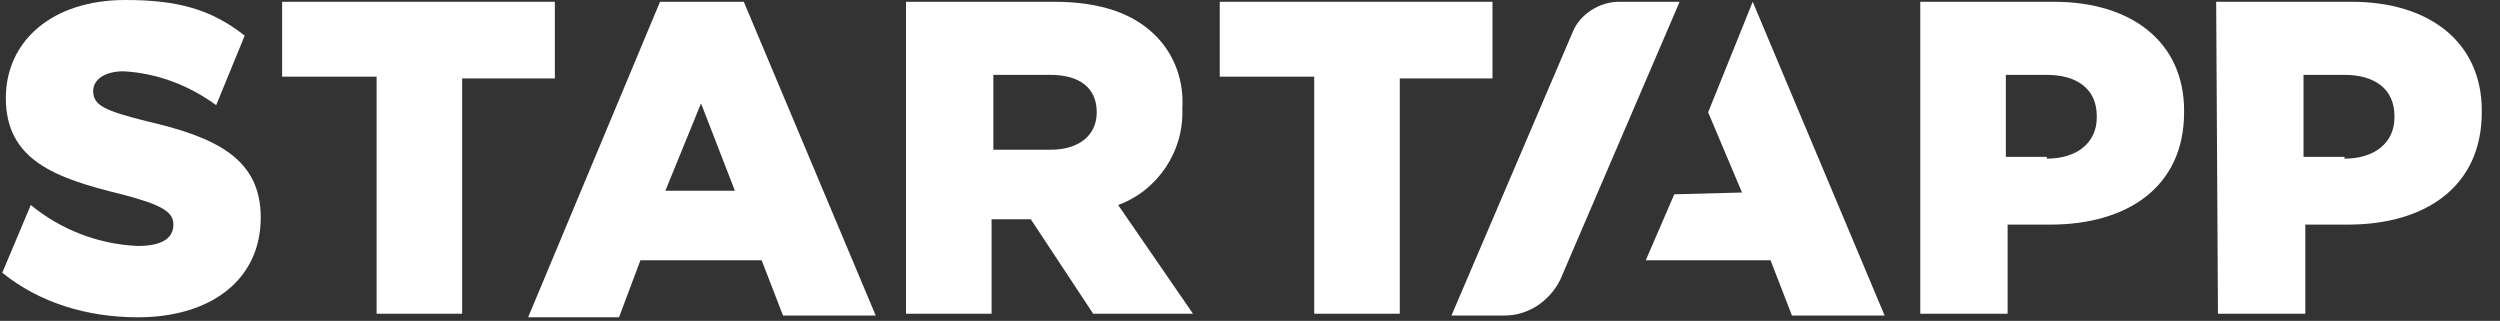
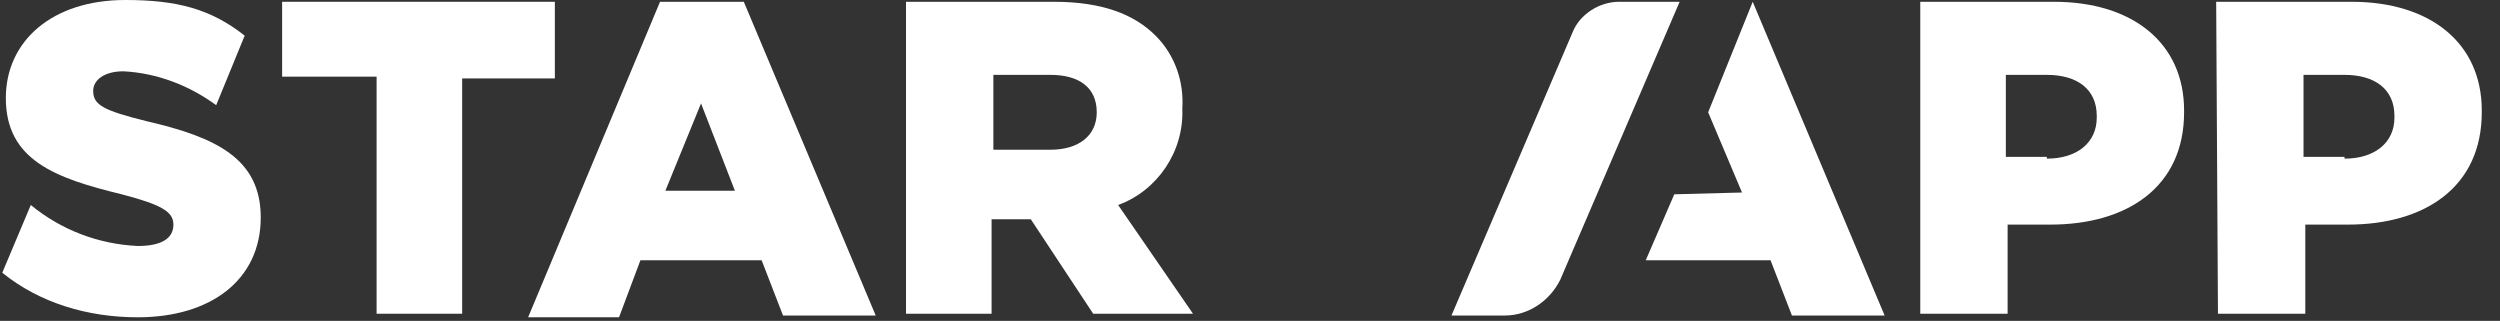
<svg xmlns="http://www.w3.org/2000/svg" width="374" height="48" viewBox="0 0 374 48" fill="none">
  <rect x="0" y="0" width="374" height="48" fill="#333333" stroke="none" />
  <g clip-path="url(#clip0_15516_15976)">
    <path d="M225.14 47.2H217.14L235.273 4.8C236.34 2.133 239.273 0.267 242.206 0.267H251.273L233.406 41.867C231.806 45.067 228.606 47.2 225.14 47.2Z" fill="white" />
    <path d="M287.007 0.267H307.273C319.007 0.267 326.74 6.4 326.74 16.533V16.8C326.74 28 318.207 33.6 306.74 33.6H300.34V46.933H287.273V0.267H287.007ZM306.207 23.733C310.74 23.733 313.674 21.333 313.674 17.6V17.333C313.674 13.333 310.74 11.2 306.207 11.2H300.074V23.467H306.207V23.733Z" fill="white" />
    <path d="M56.073 11.467H42.206V0.267H83.006V11.733H69.139V46.933H56.339V11.467H56.073Z" fill="white" />
    <path d="M98.74 0.267H111.273L131.007 47.2H117.14L113.94 38.933H95.807L92.607 47.467H79.007L98.74 0.267ZM109.94 28.533L104.874 15.467L99.54 28.533H109.94Z" fill="white" />
    <path d="M135.54 0.267H157.673C164.873 0.267 169.673 2.133 172.873 5.333C175.807 8.267 177.14 12.267 176.873 16.267C177.14 22.667 173.14 28.533 167.273 30.667L178.473 46.933H163.54L154.207 32.8H148.34V46.933H135.54V0.267ZM157.14 22.4C161.407 22.4 164.073 20.267 164.073 16.8C164.073 13.067 161.407 11.2 157.14 11.2H148.607V22.4H157.14Z" fill="white" />
    <path d="M331.54 0.267H351.807C363.54 0.267 371.273 6.4 371.273 16.533V16.8C371.273 28 362.74 33.6 351.273 33.6H344.873V46.933H331.807L331.54 0.267ZM350.74 23.733C355.273 23.733 358.207 21.333 358.207 17.6V17.333C358.207 13.333 355.273 11.2 350.74 11.2H344.607V23.467H350.74V23.733Z" fill="white" />
    <path d="M246.206 38.933H264.873L268.073 47.2H281.939L262.206 0.267L255.539 16.8L260.606 28.8L250.473 29.067" fill="white" />
-     <path d="M196.34 11.467H182.474V0.267H223.274V11.733H209.407V46.933H196.607V11.467H196.34Z" fill="white" />
    <path d="M0.34 40.8L4.607 30.667C9.14 34.4 14.74 36.533 20.607 36.8C24.073 36.8 25.94 35.733 25.94 33.6C25.94 31.733 24.34 30.667 18.206 29.067C8.34 26.667 0.873 24 0.873 14.667C0.873 6.133 7.807 0 18.74 0C26.473 0 31.54 1.333 36.606 5.333L32.34 15.733C28.34 12.8 23.54 10.933 18.473 10.667C15.54 10.667 13.94 12 13.94 13.6C13.94 15.733 15.54 16.533 21.94 18.133C32.34 20.533 39.007 23.733 39.007 32.533C39.007 41.867 31.54 47.467 20.607 47.467C13.14 47.467 5.94 45.333 0.34 40.8Z" fill="white" />
  </g>
  <defs>
    <clipPath id="clip0_15516_15976">
      <rect width="373.333" height="48" fill="white" transform="translate(0.34)" />
    </clipPath>
  </defs>
</svg>